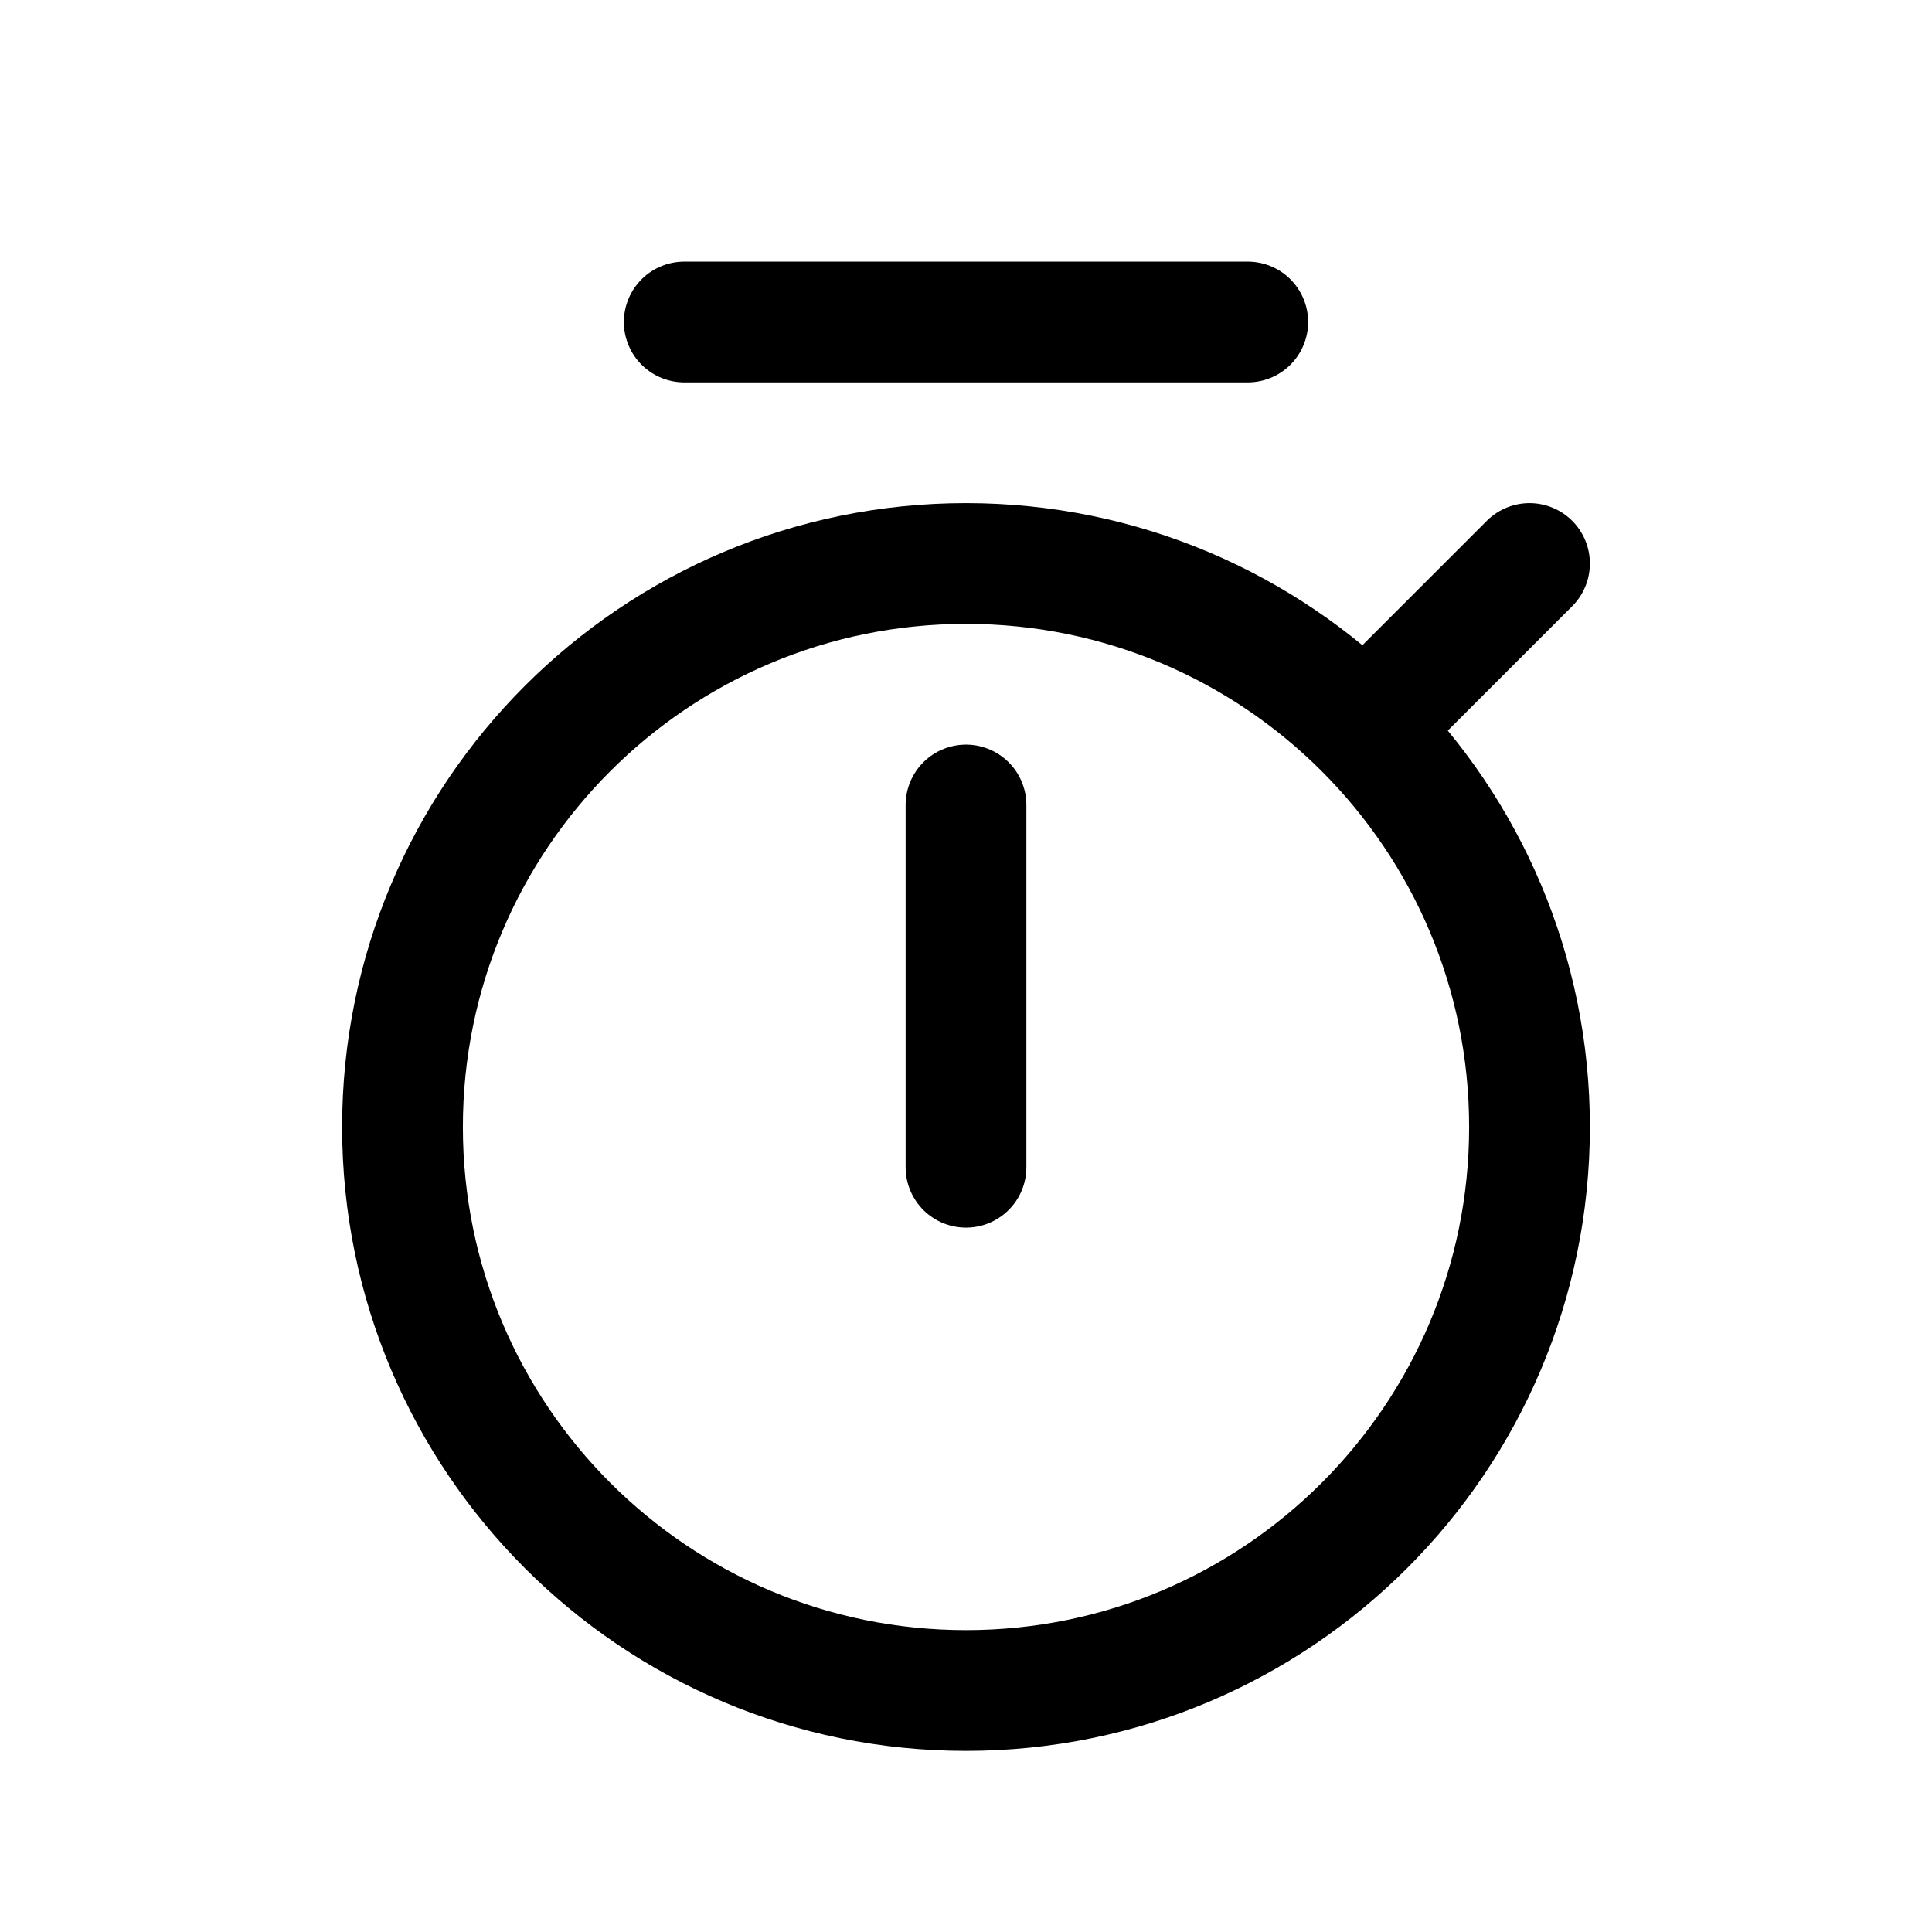
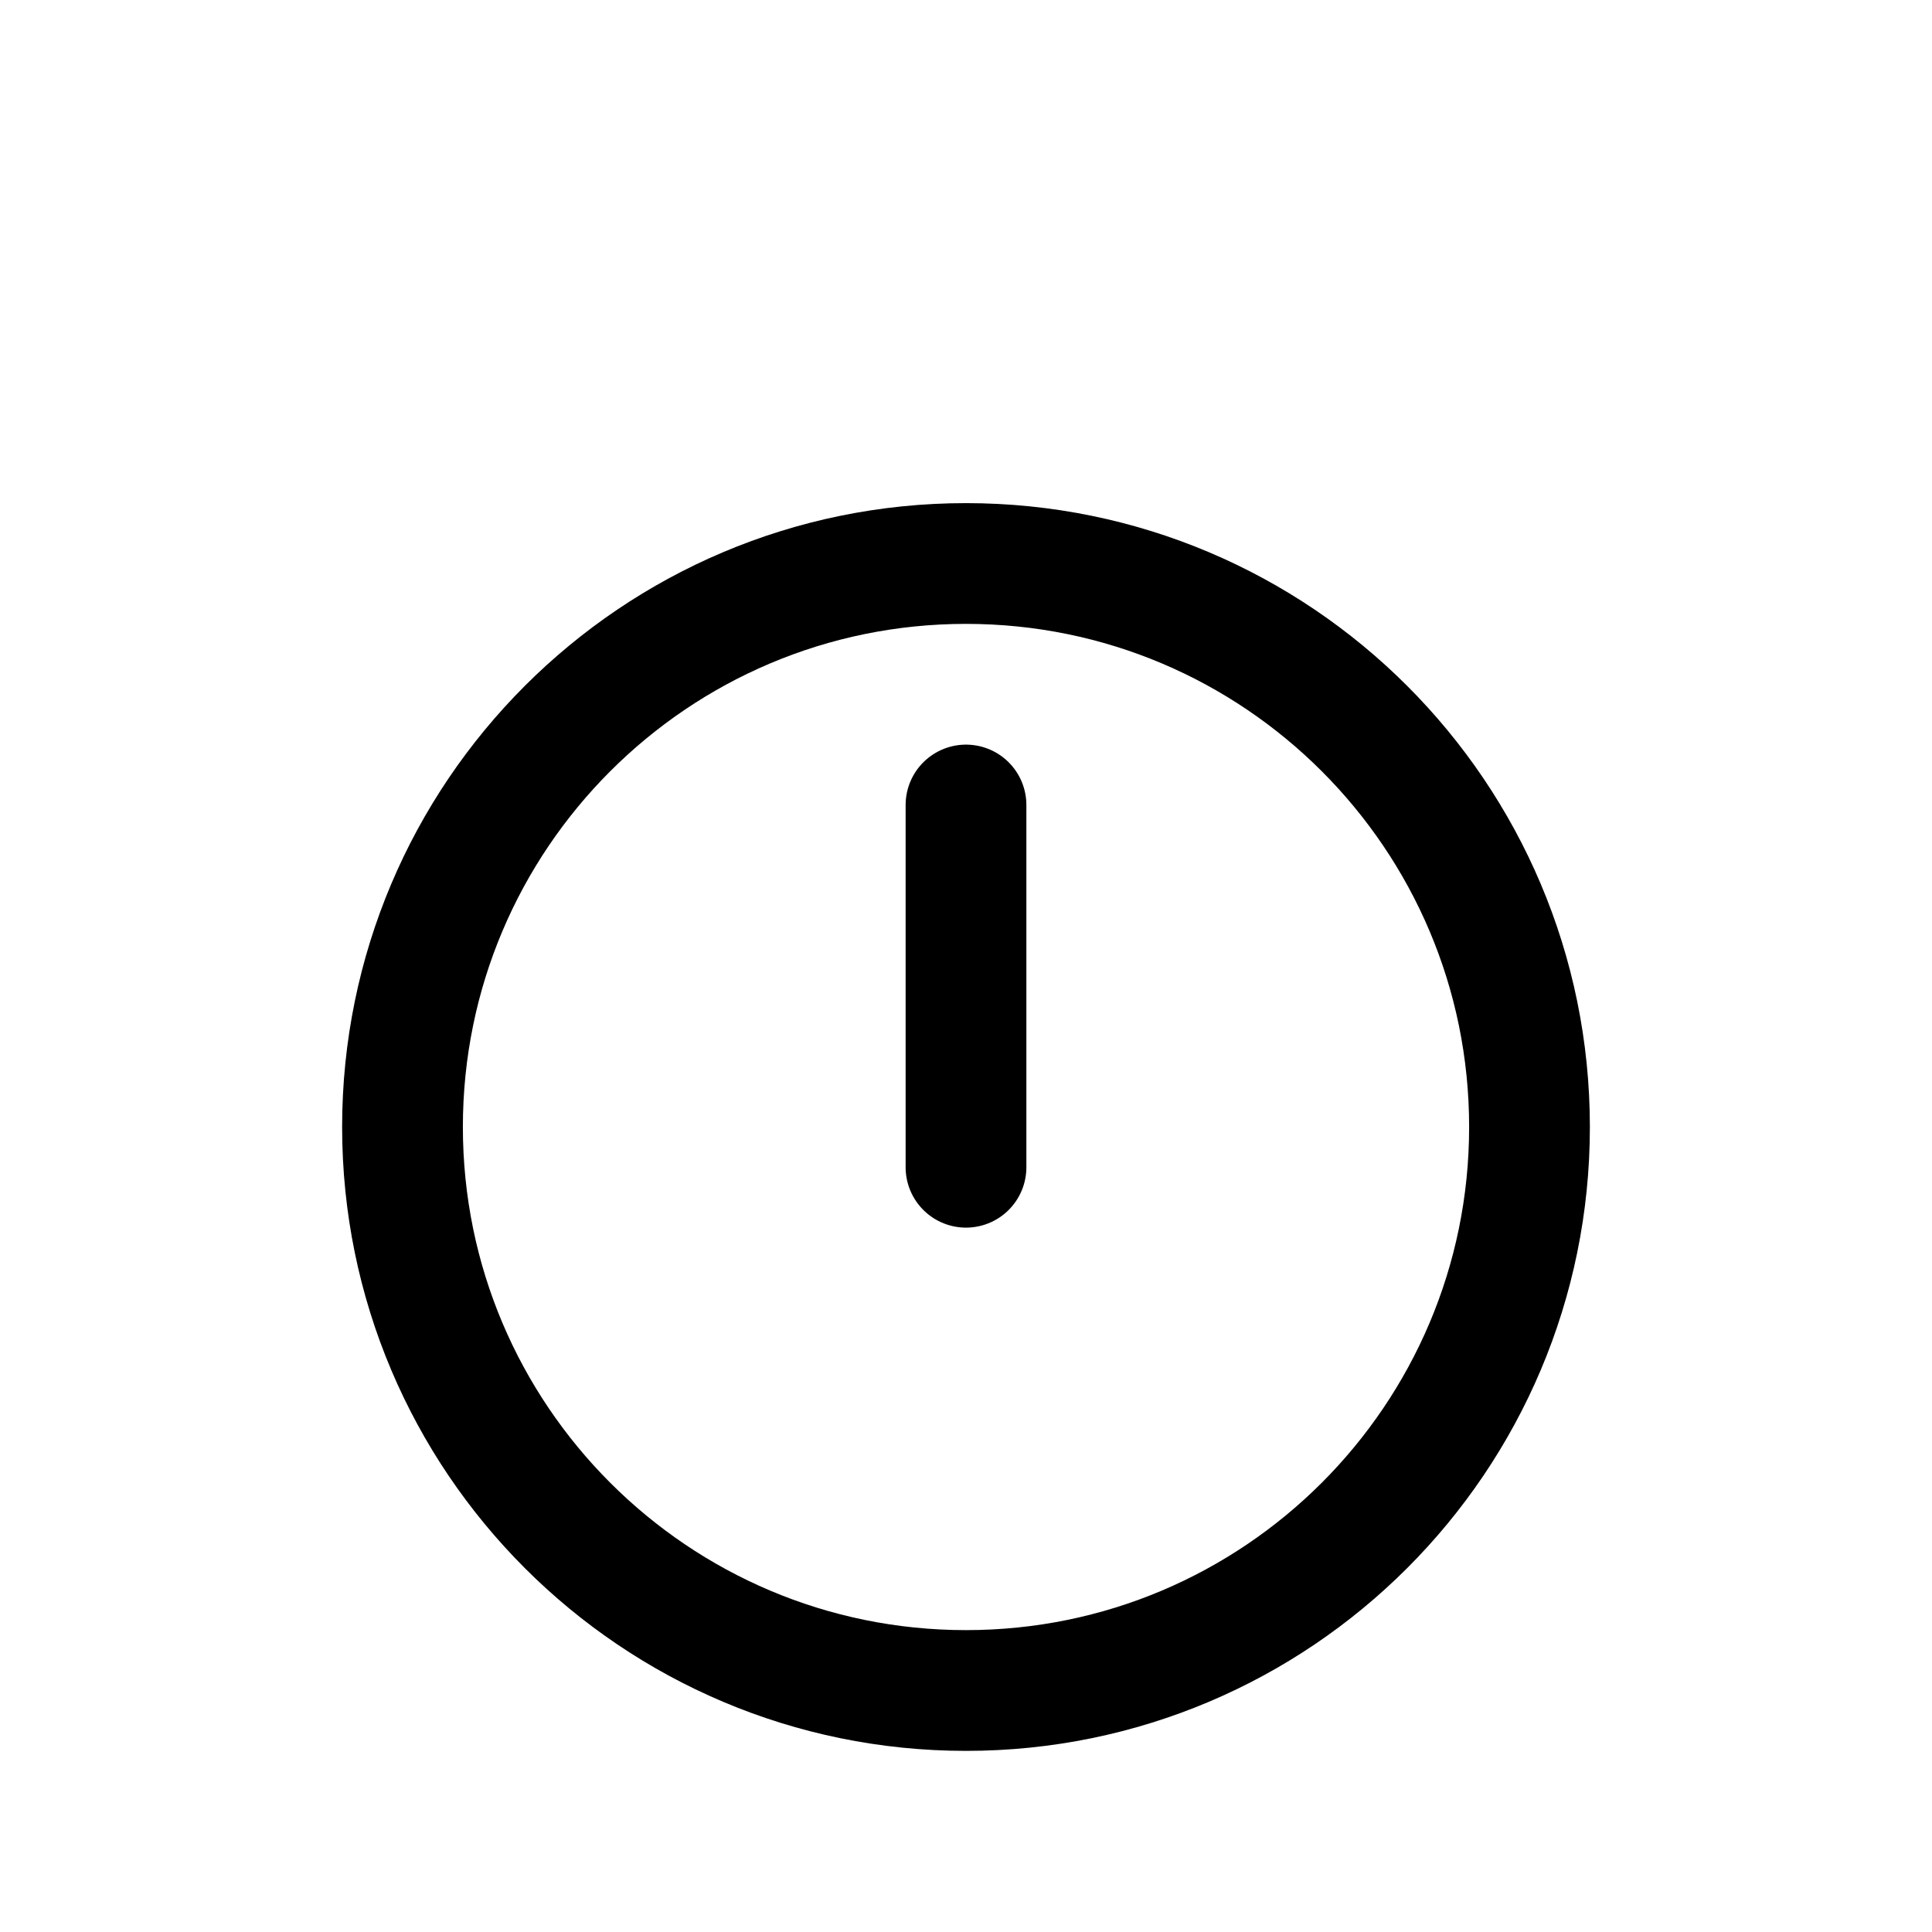
<svg xmlns="http://www.w3.org/2000/svg" width="24" height="24" viewBox="0 0 24 24" fill="none">
  <path d="M12 21C15.866 21 19 17.866 19 14C19 10.134 15.866 7 12 7C8.134 7 5 10.134 5 14C5 17.866 8.134 21 12 21Z" stroke="black" stroke-width="1.5" stroke-linecap="round" stroke-linejoin="round" />
  <path d="M12 10V14.5" stroke="black" stroke-width="1.5" stroke-linecap="round" stroke-linejoin="round" />
-   <path d="M8.5 4H15.5M19 7L17 9" stroke="black" stroke-width="1.5" stroke-linecap="round" stroke-linejoin="round" />
</svg>